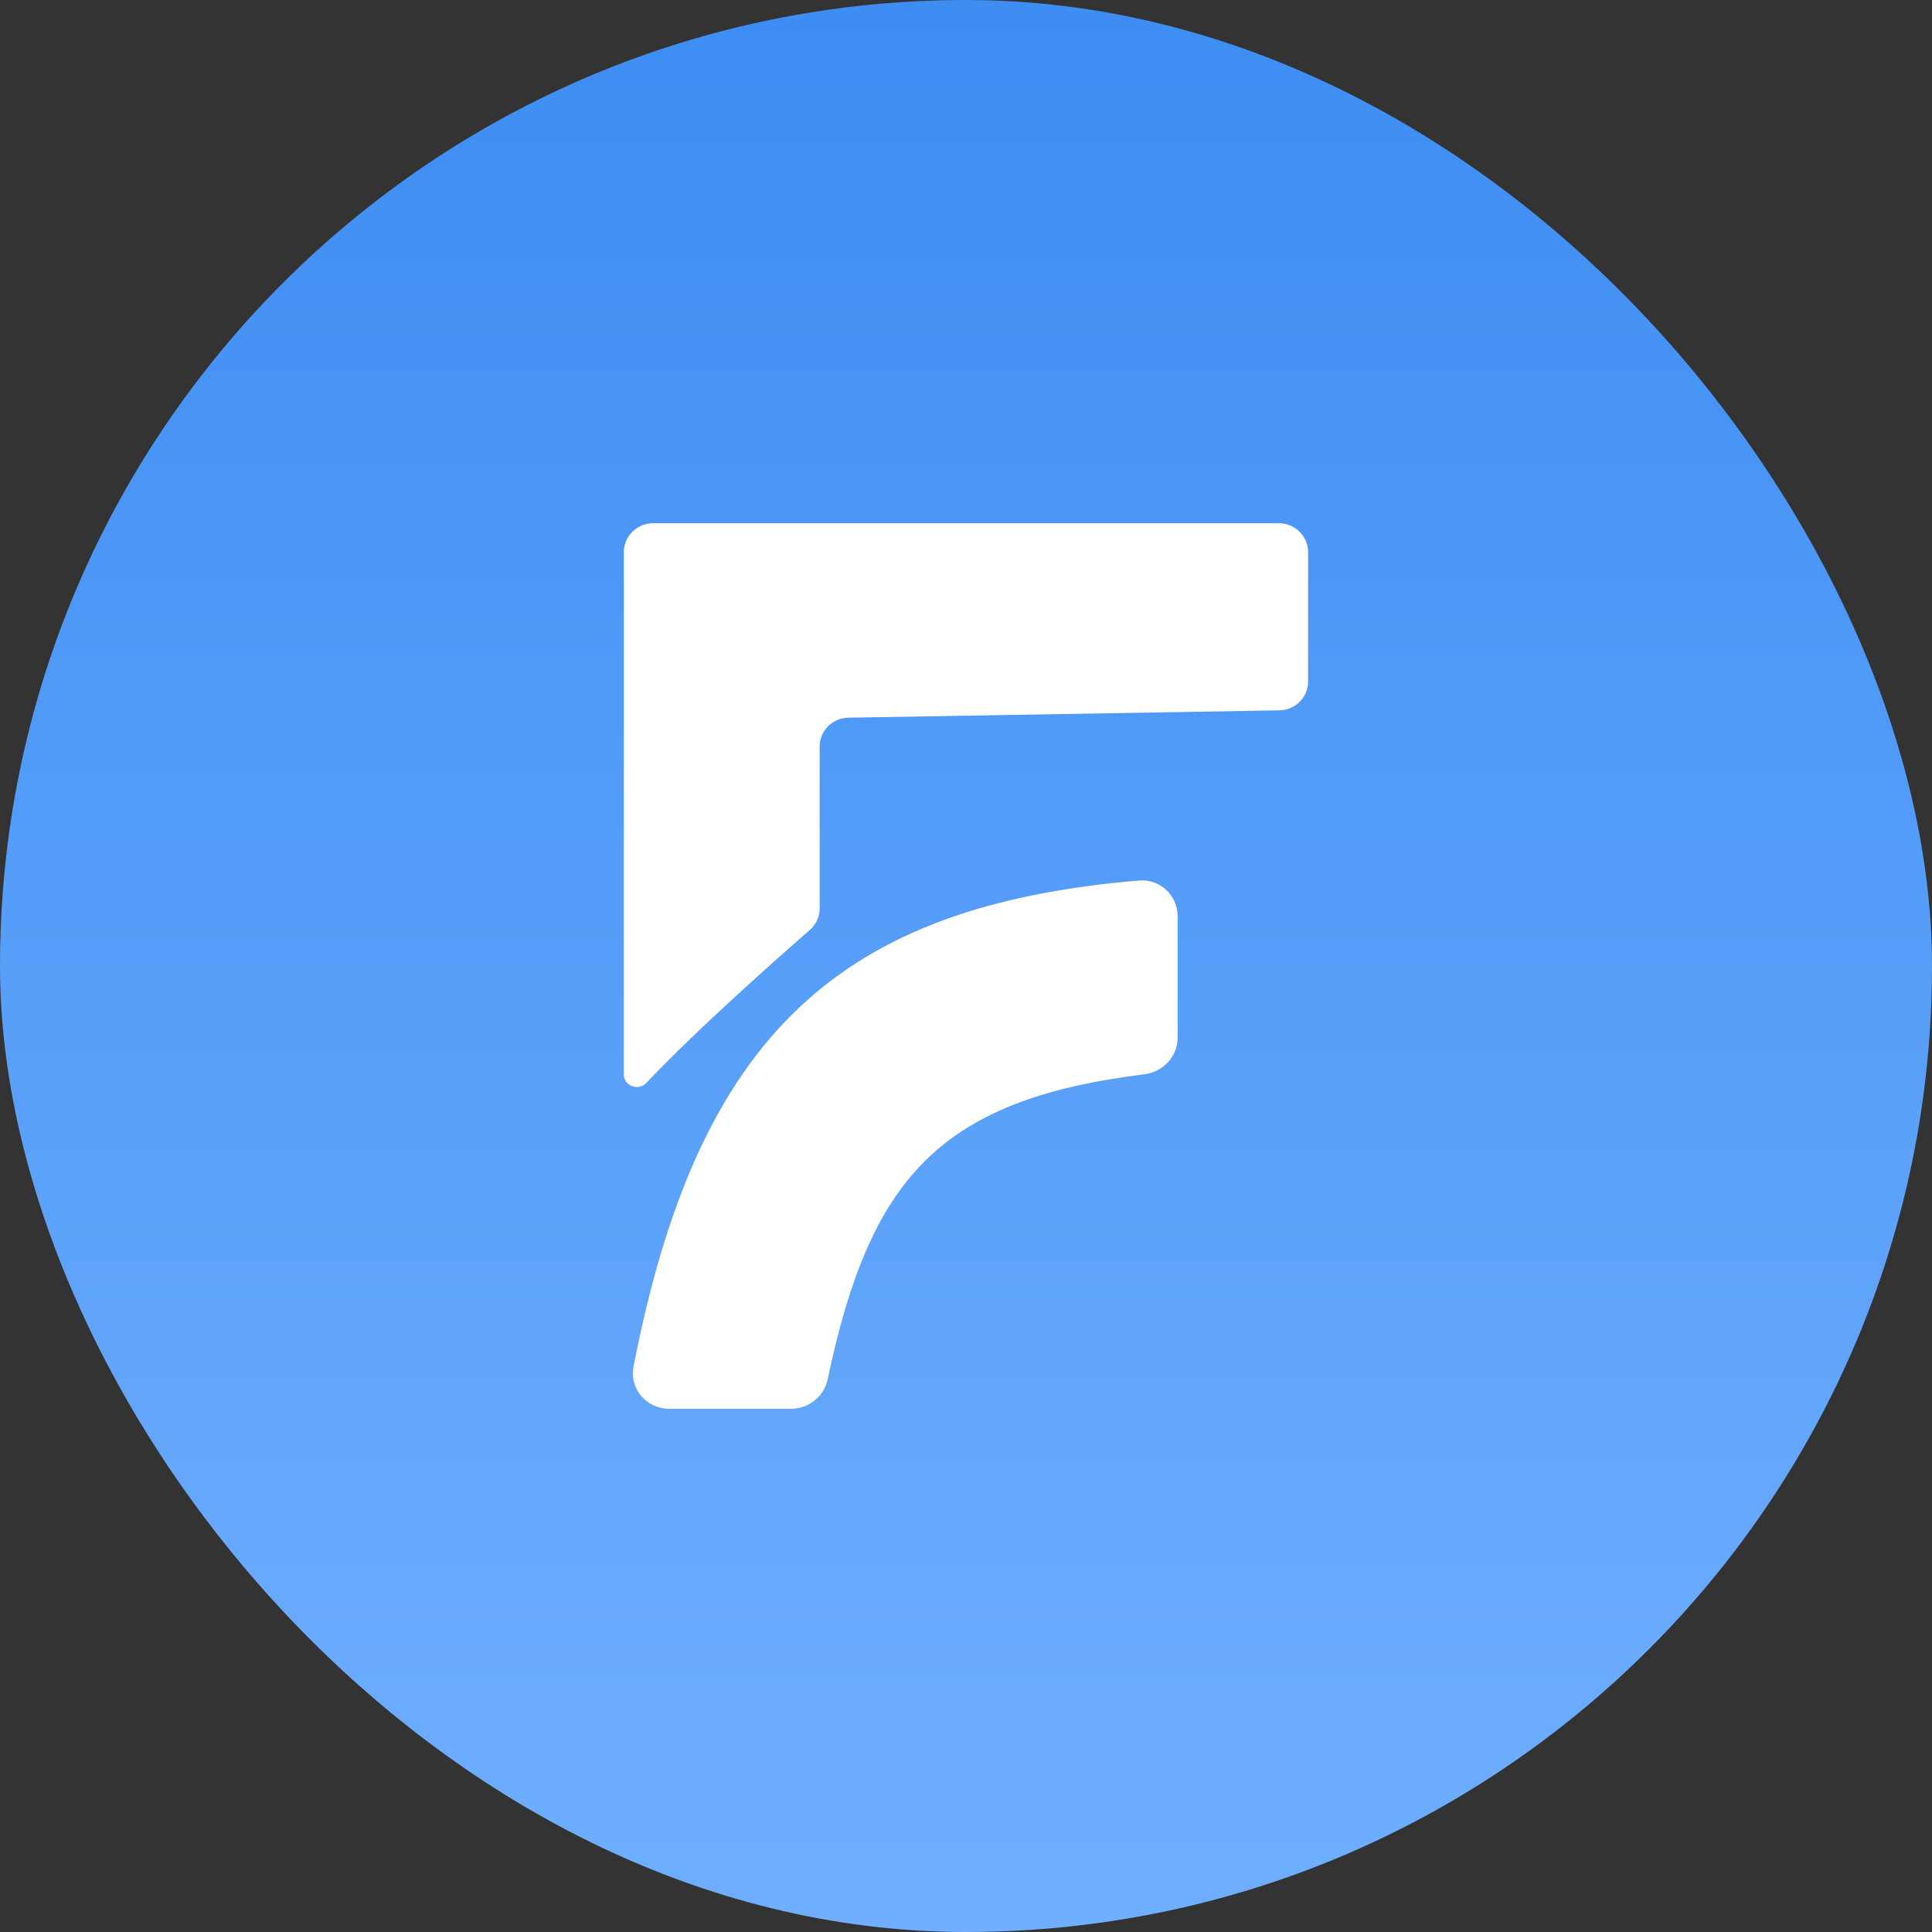
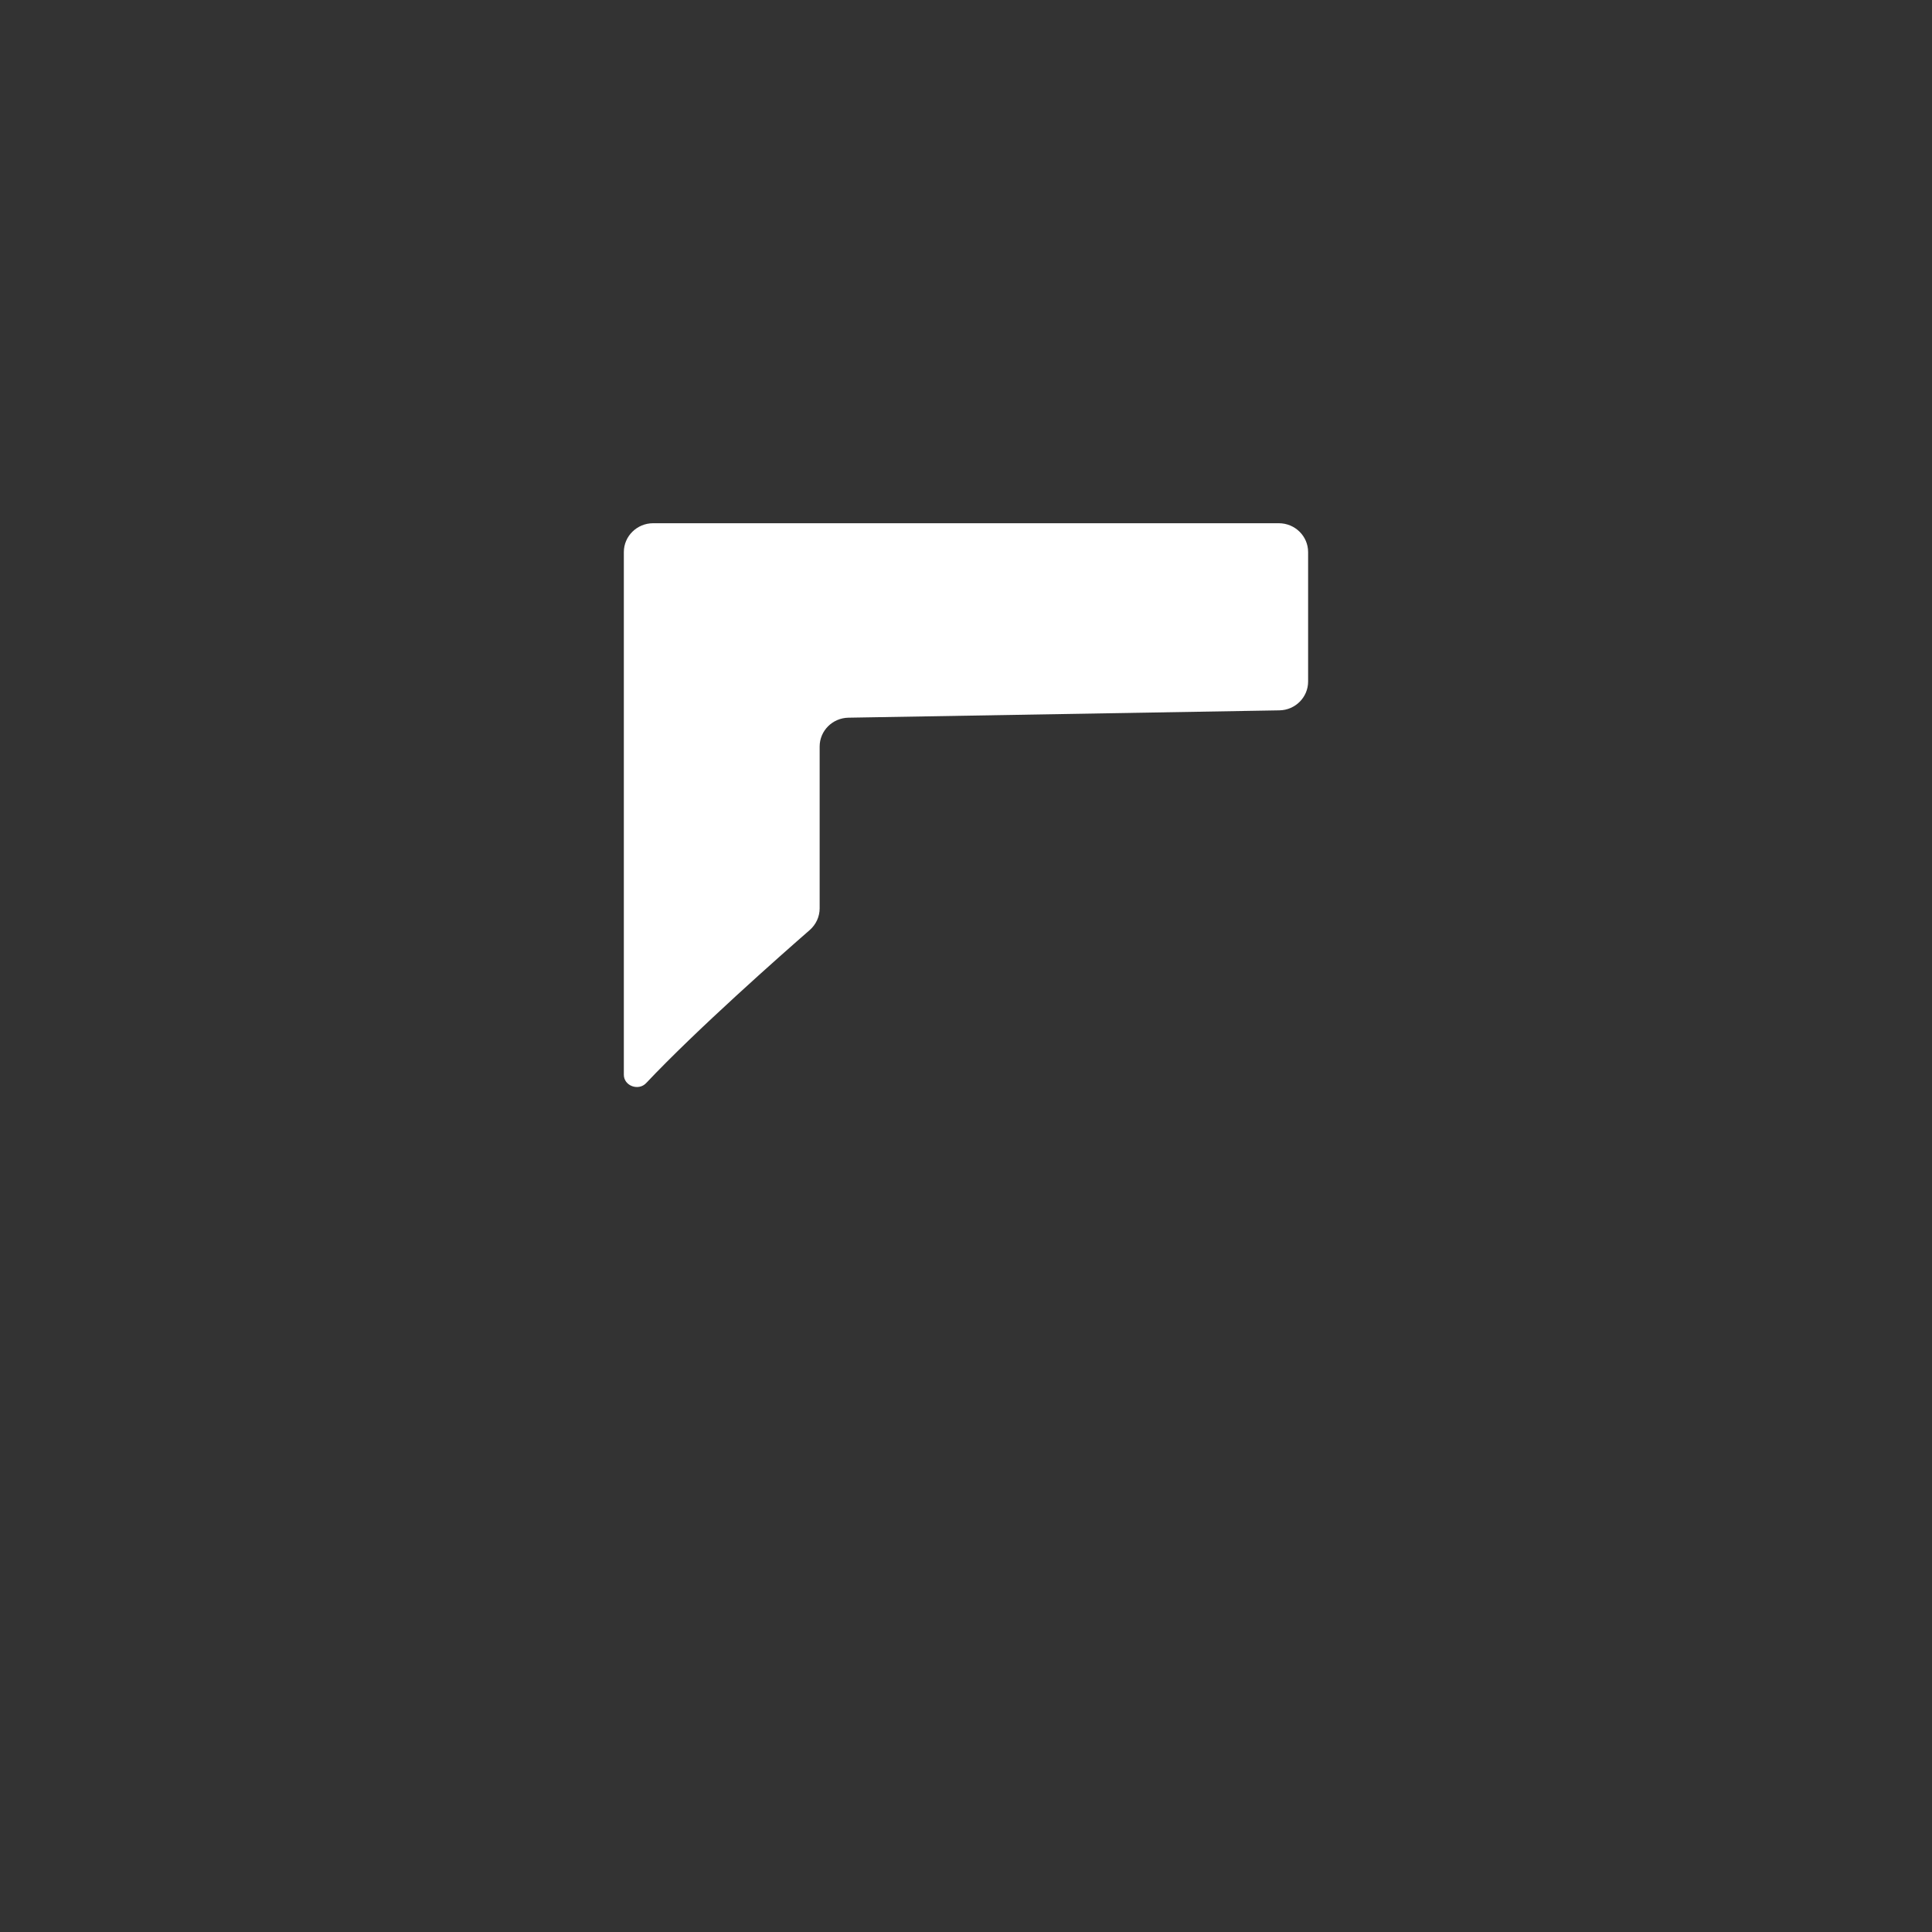
<svg xmlns="http://www.w3.org/2000/svg" width="40" height="40" viewBox="0 0 40 40" fill="none">
  <rect x="0" y="0" width="40" height="40" fill="#333333" stroke="none" />
-   <rect width="40" height="40" rx="20" fill="url(#paint0_linear_2032_2976)" />
  <path d="M13.522 10.833H26.477C26.812 10.833 27.083 11.101 27.083 11.43V14.111C27.083 14.436 26.818 14.702 26.488 14.707L17.566 14.859C17.235 14.865 16.97 15.13 16.97 15.456V18.806C16.97 18.978 16.895 19.141 16.764 19.256C16.171 19.773 14.432 21.307 13.378 22.424C13.219 22.593 12.916 22.482 12.916 22.252V11.43C12.916 11.101 13.188 10.833 13.522 10.833Z" fill="white" />
-   <path d="M16.384 29.167H13.852C13.385 29.167 13.028 28.752 13.116 28.3C14.454 21.381 17.422 18.751 23.581 18.23C24.014 18.194 24.381 18.535 24.381 18.963V21.488C24.381 21.873 24.08 22.194 23.692 22.242C19.439 22.769 18.011 24.405 17.136 28.556C17.061 28.908 16.749 29.167 16.384 29.167Z" fill="white" />
  <defs>
    <linearGradient id="paint0_linear_2032_2976" x1="20" y1="-10.5" x2="20" y2="40" gradientUnits="userSpaceOnUse">
      <stop stop-color="#3084EF" />
      <stop offset="1" stop-color="#70AFFF" />
    </linearGradient>
  </defs>
</svg>